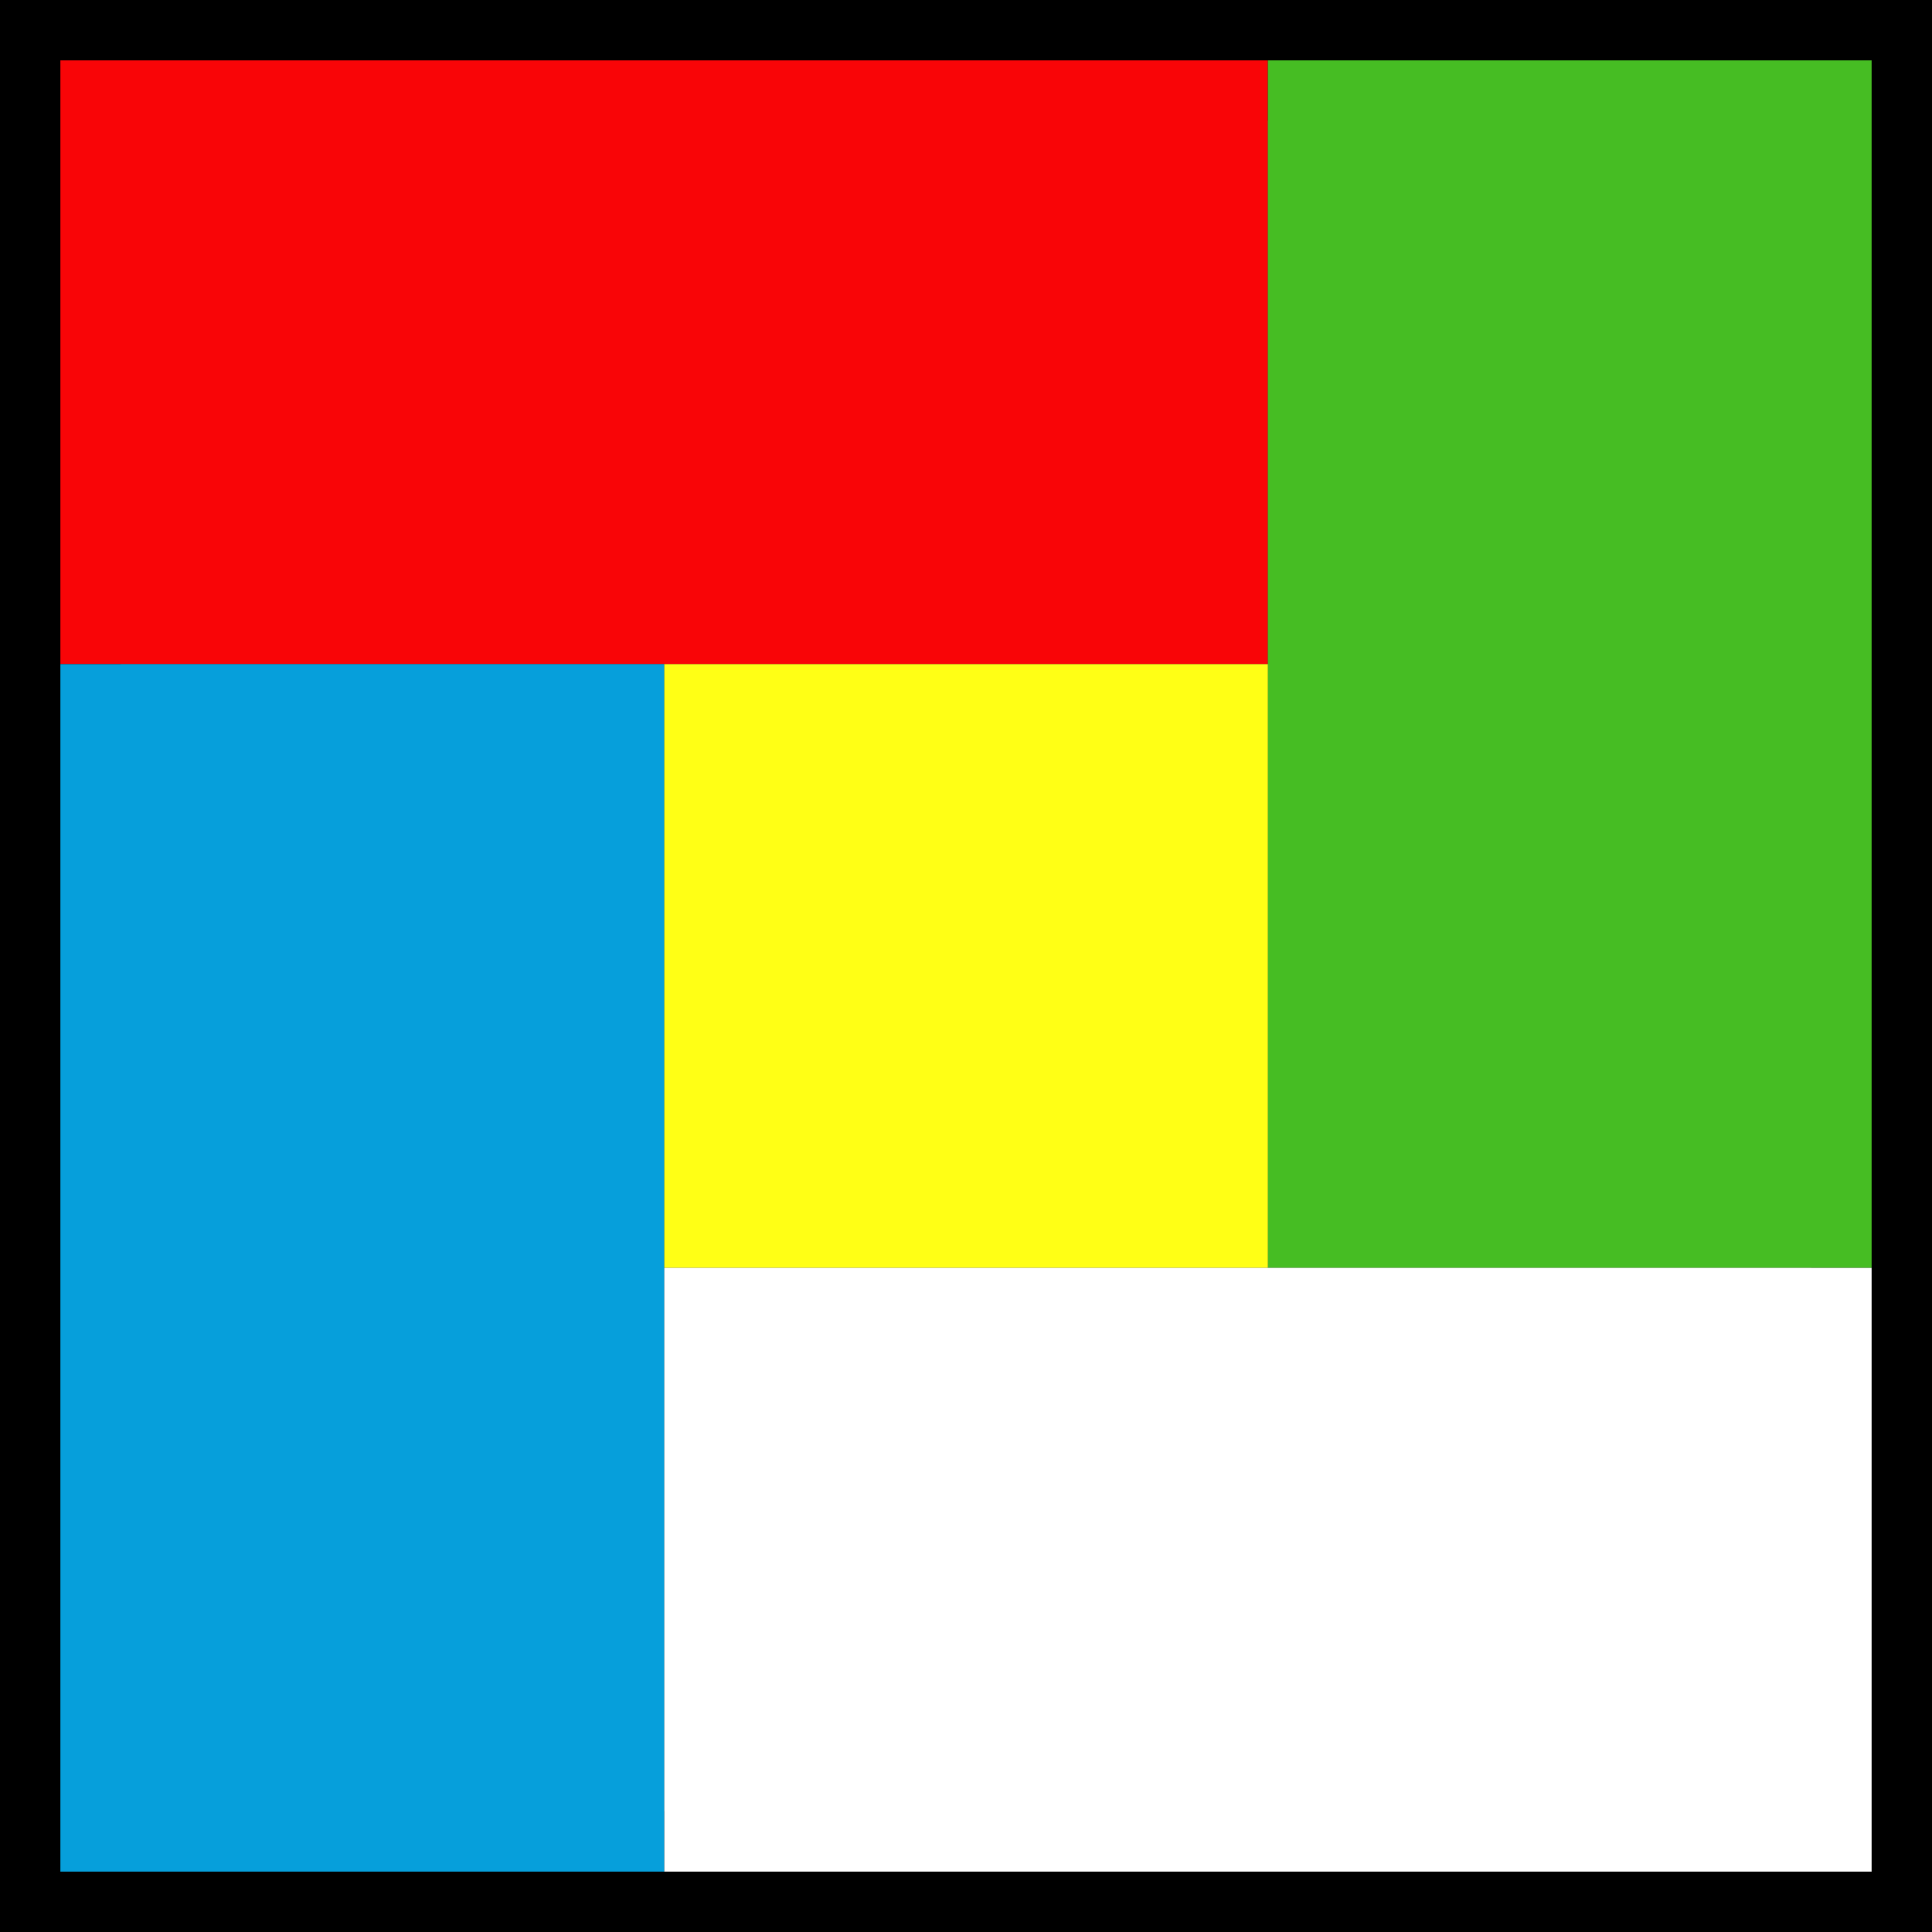
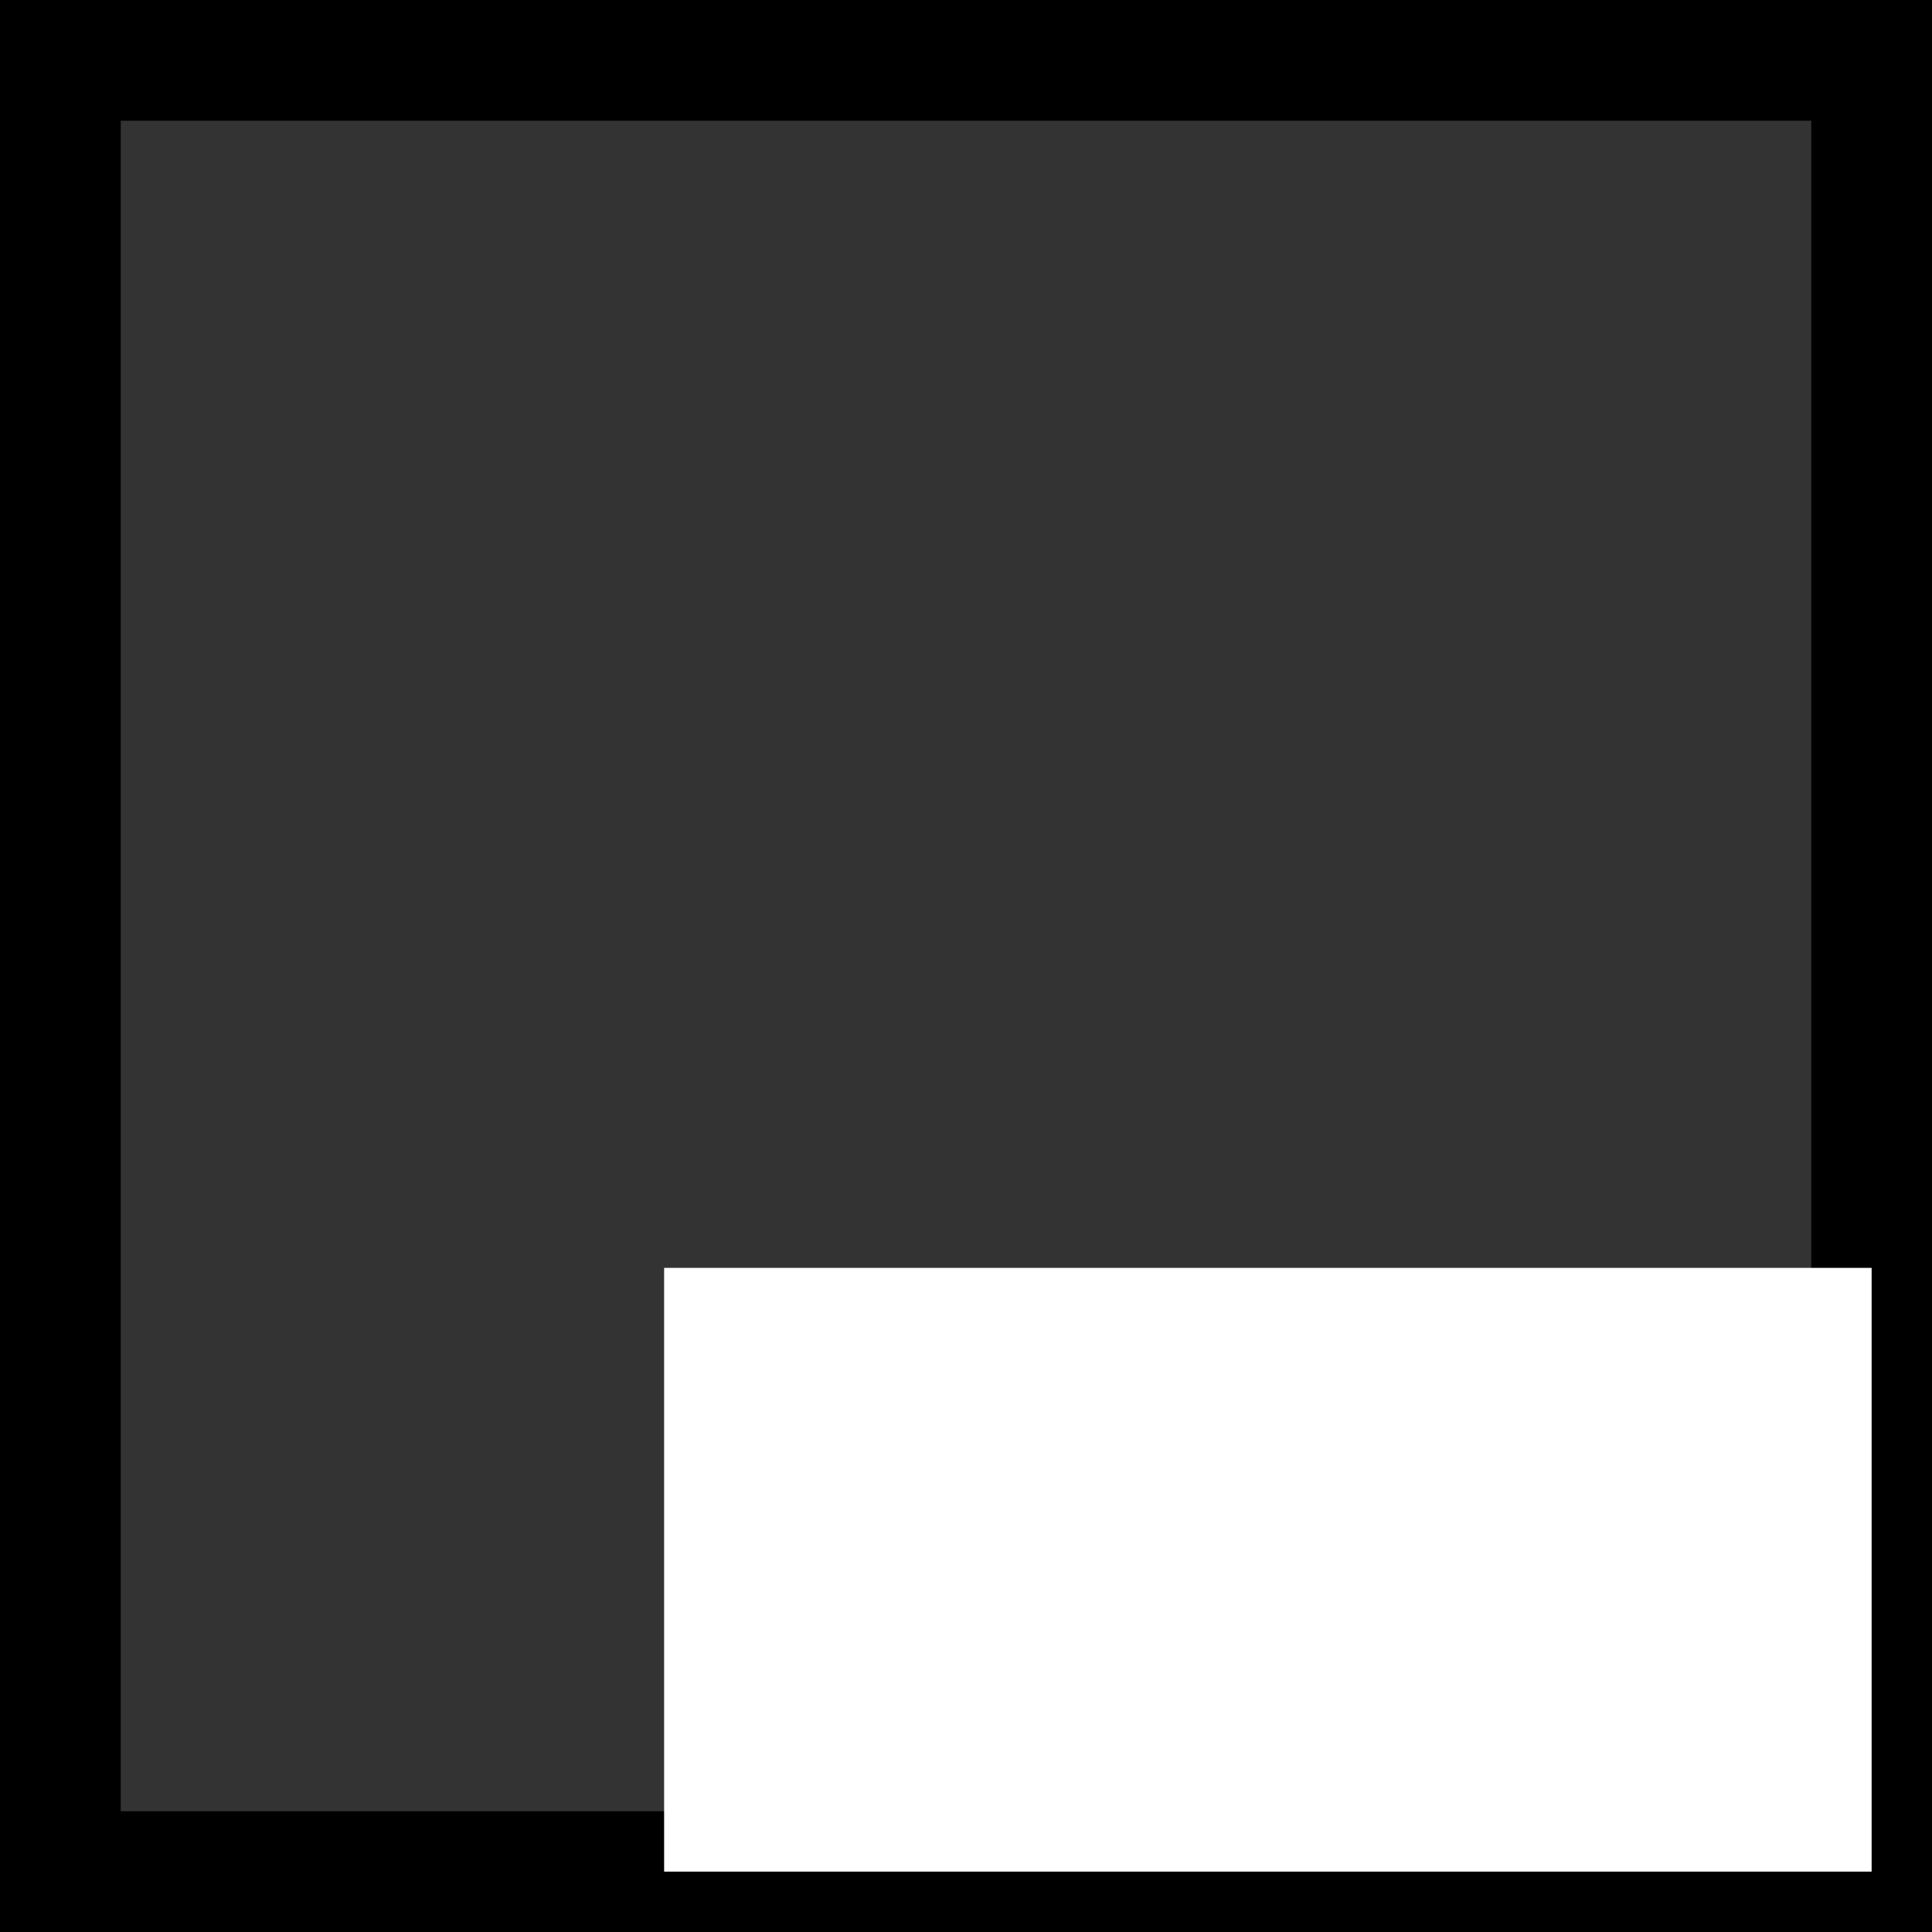
<svg xmlns="http://www.w3.org/2000/svg" height="400pt" viewBox="-1 -1 32 32" width="400pt">
  <rect x="-1" y="-1" width="32" height="32" fill="#333333" stroke="none" />
  <g style="stroke:none;stroke-width:2;">
    <path d="M0 0 L30 0 L30 30 L0 30 z" style="fill:none;stroke:black;" />
-     <path d="M0 0 L20 0 L20 10 L0 10 z" style="fill:#f90507;" />
-     <path d="M20 0 L30 0 L30 20 L20 20 z" style="fill:#46bd23;" />
-     <path d="M10 10 L20 10 L20 20 L10 20 z" style="fill:#ffff15;" />
    <path d="M30 20 L30 30 L10 30 L10 20 z" style="fill:white;" />
-     <path d="M0 30 L10 30 L10 10 L0 10 z" style="fill:#069fdb;" />
  </g>
</svg>